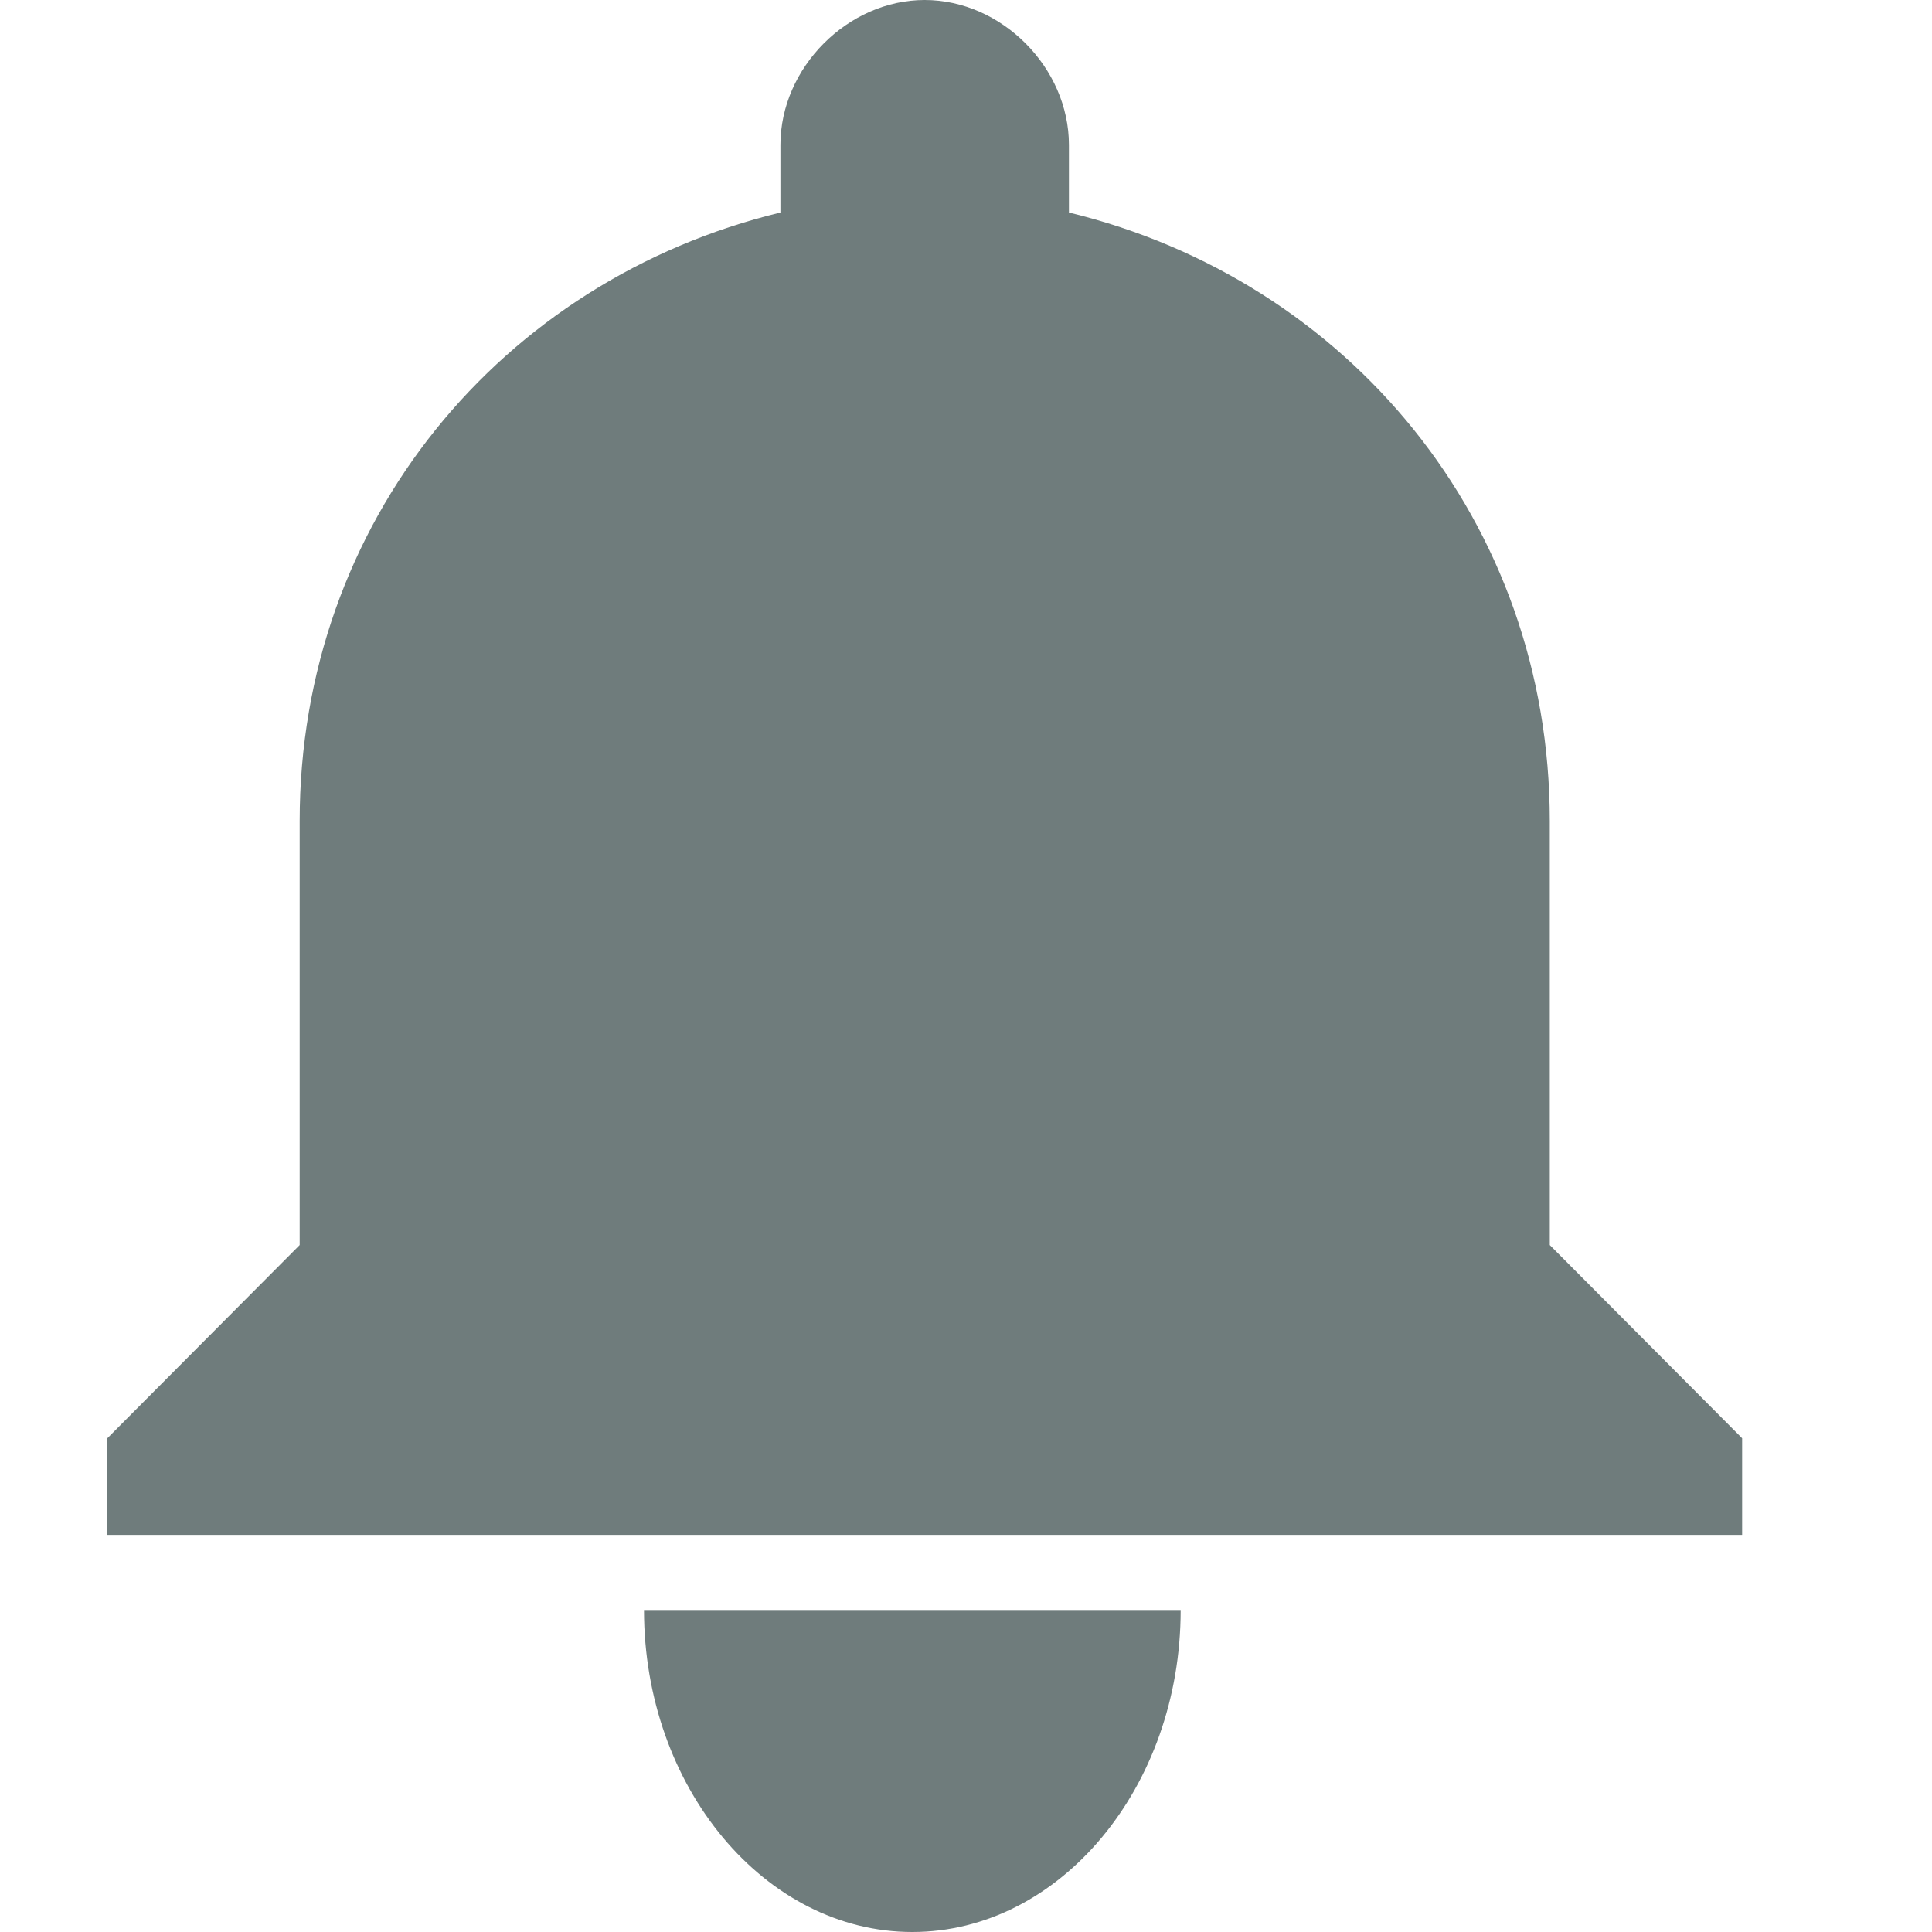
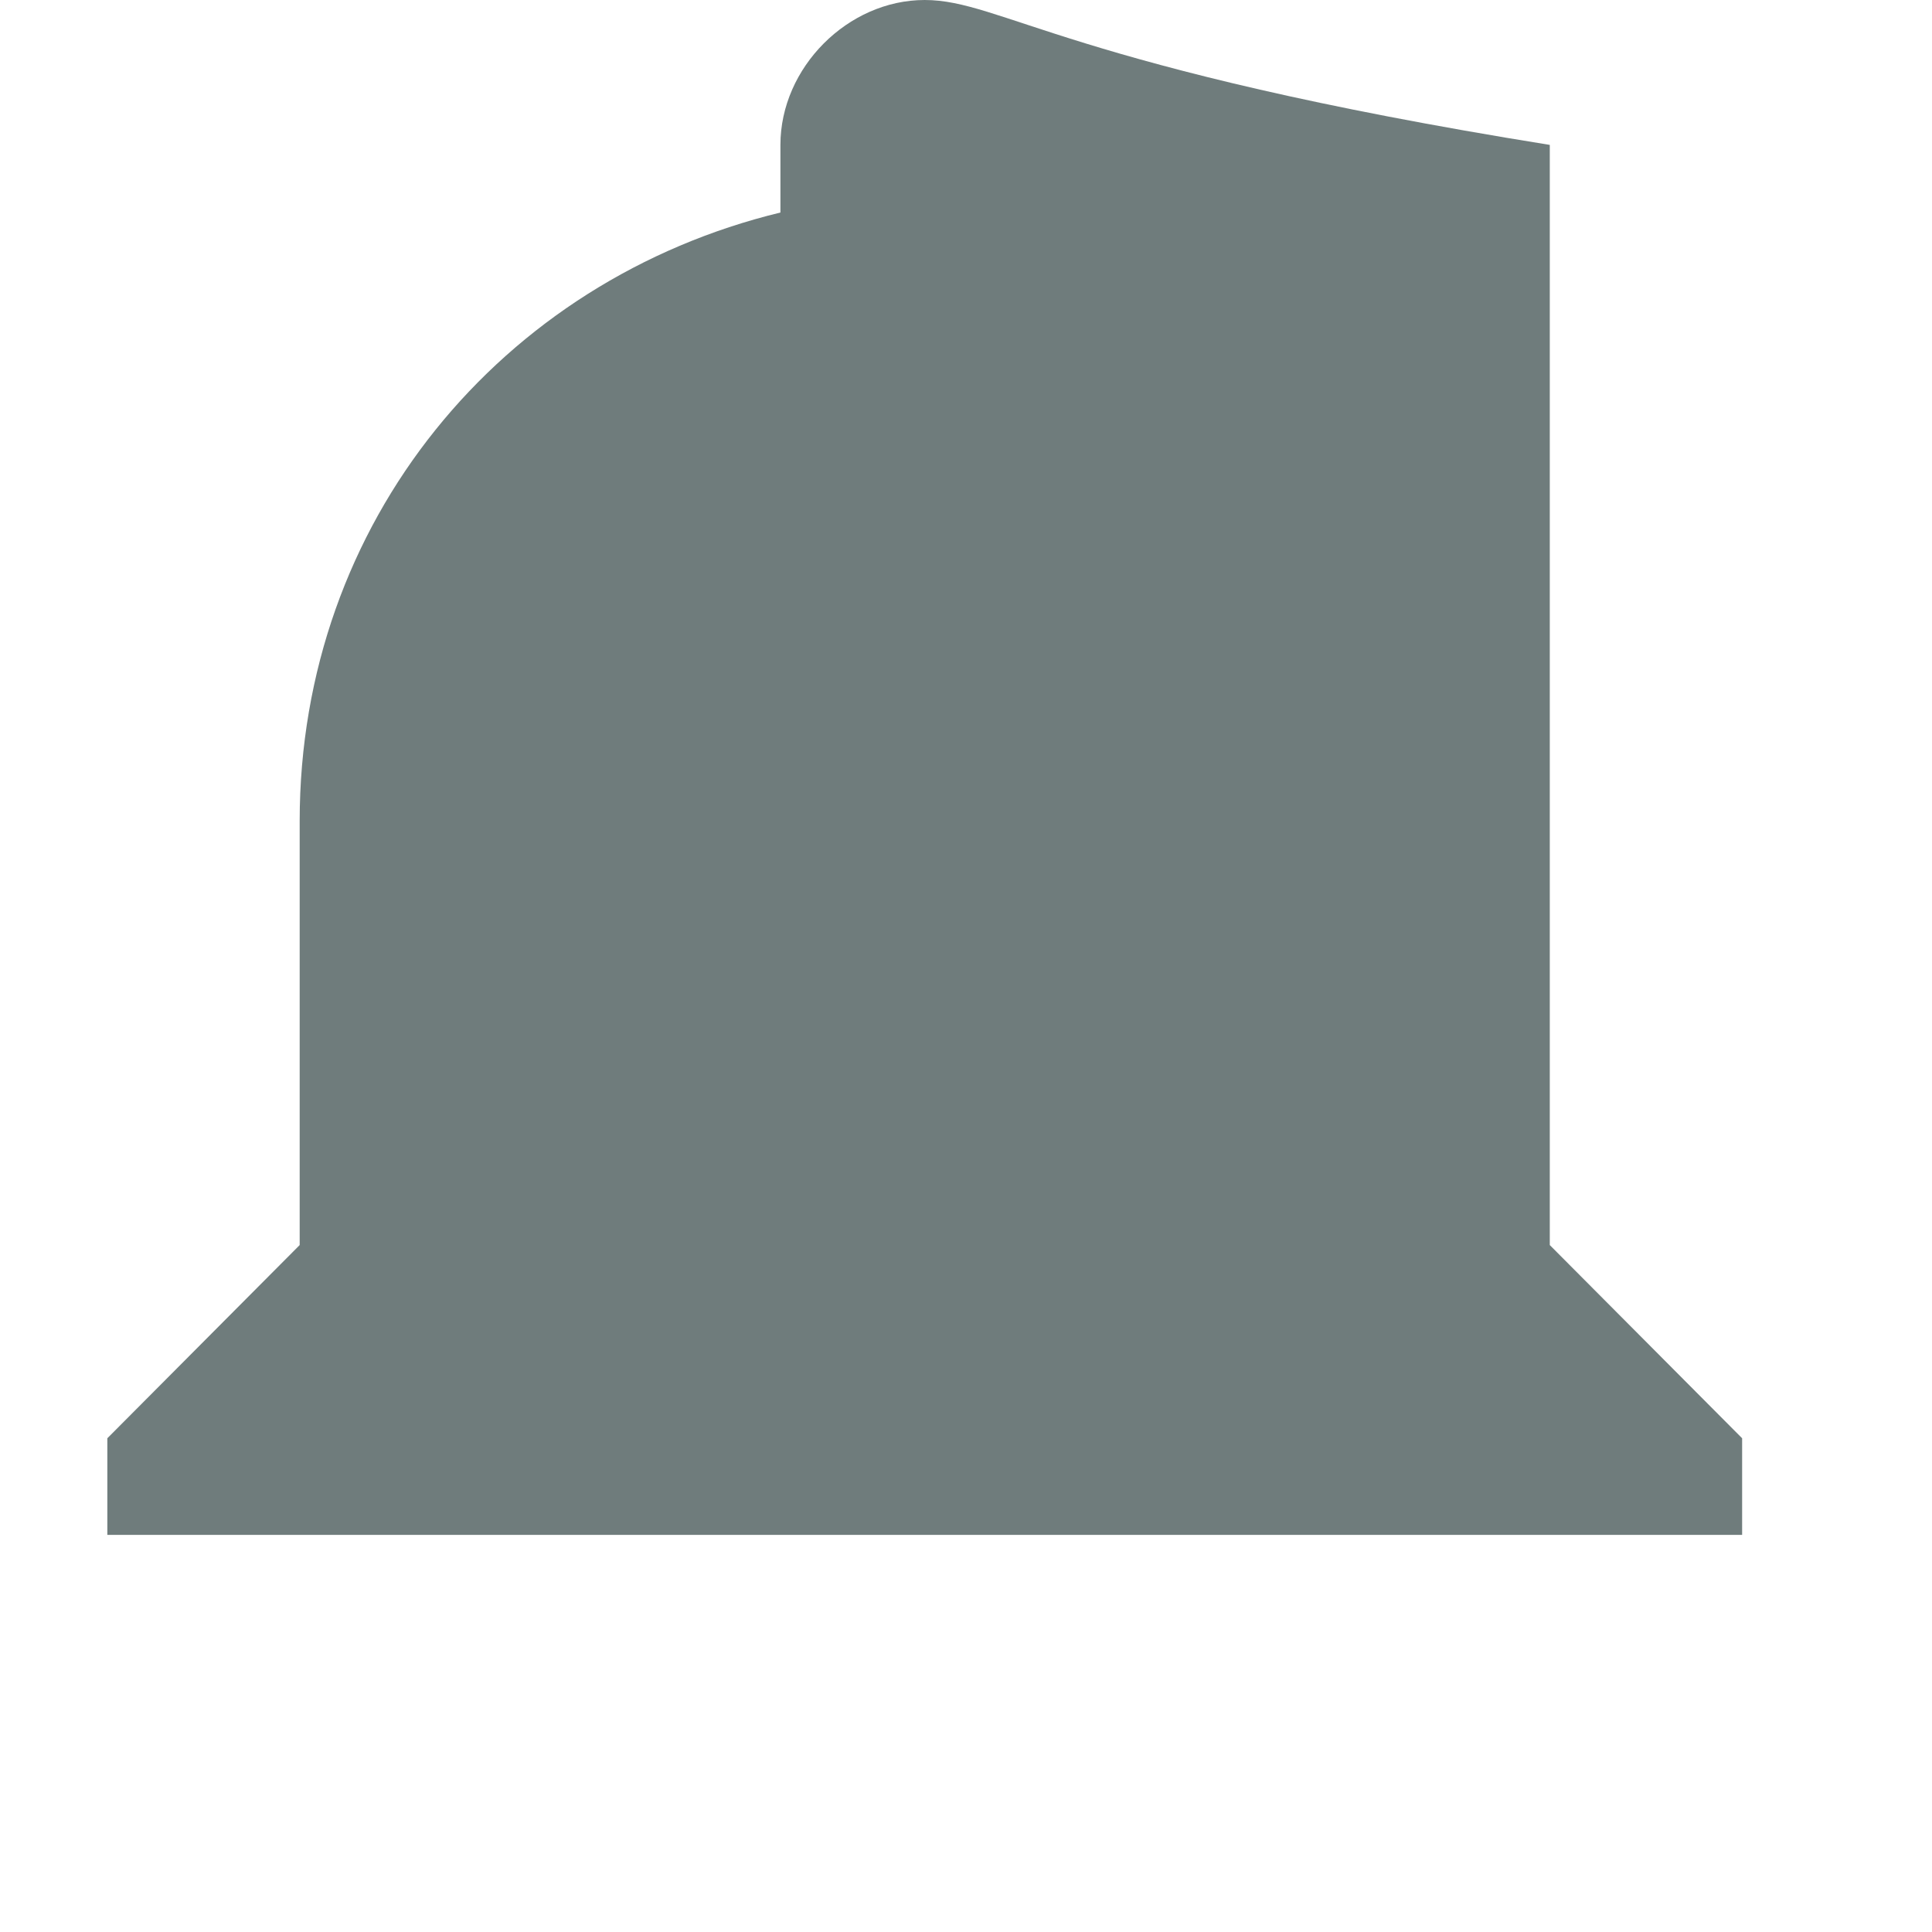
<svg xmlns="http://www.w3.org/2000/svg" width="18" height="18" viewBox="0 0 18 18" fill="none">
-   <path d="M14.439 11.6V7.65C14.439 4.86 12.557 2.61 9.959 1.98V1.35C9.959 0.63 9.332 0 8.615 0C7.899 0 7.271 0.63 7.271 1.35V1.98C4.673 2.61 2.792 4.86 2.792 7.65V11.6L1 13.4V14.3H16.231V13.4L14.439 11.6Z" fill="#6F7C7C" />
-   <path d="M11 15C11 16.65 9.875 18 8.5 18C7.125 18 6 16.65 6 15H11Z" fill="#6F7C7C" />
+   <path d="M14.439 11.6V7.65V1.35C9.959 0.63 9.332 0 8.615 0C7.899 0 7.271 0.63 7.271 1.35V1.98C4.673 2.61 2.792 4.86 2.792 7.65V11.6L1 13.4V14.3H16.231V13.4L14.439 11.6Z" fill="#6F7C7C" />
</svg>